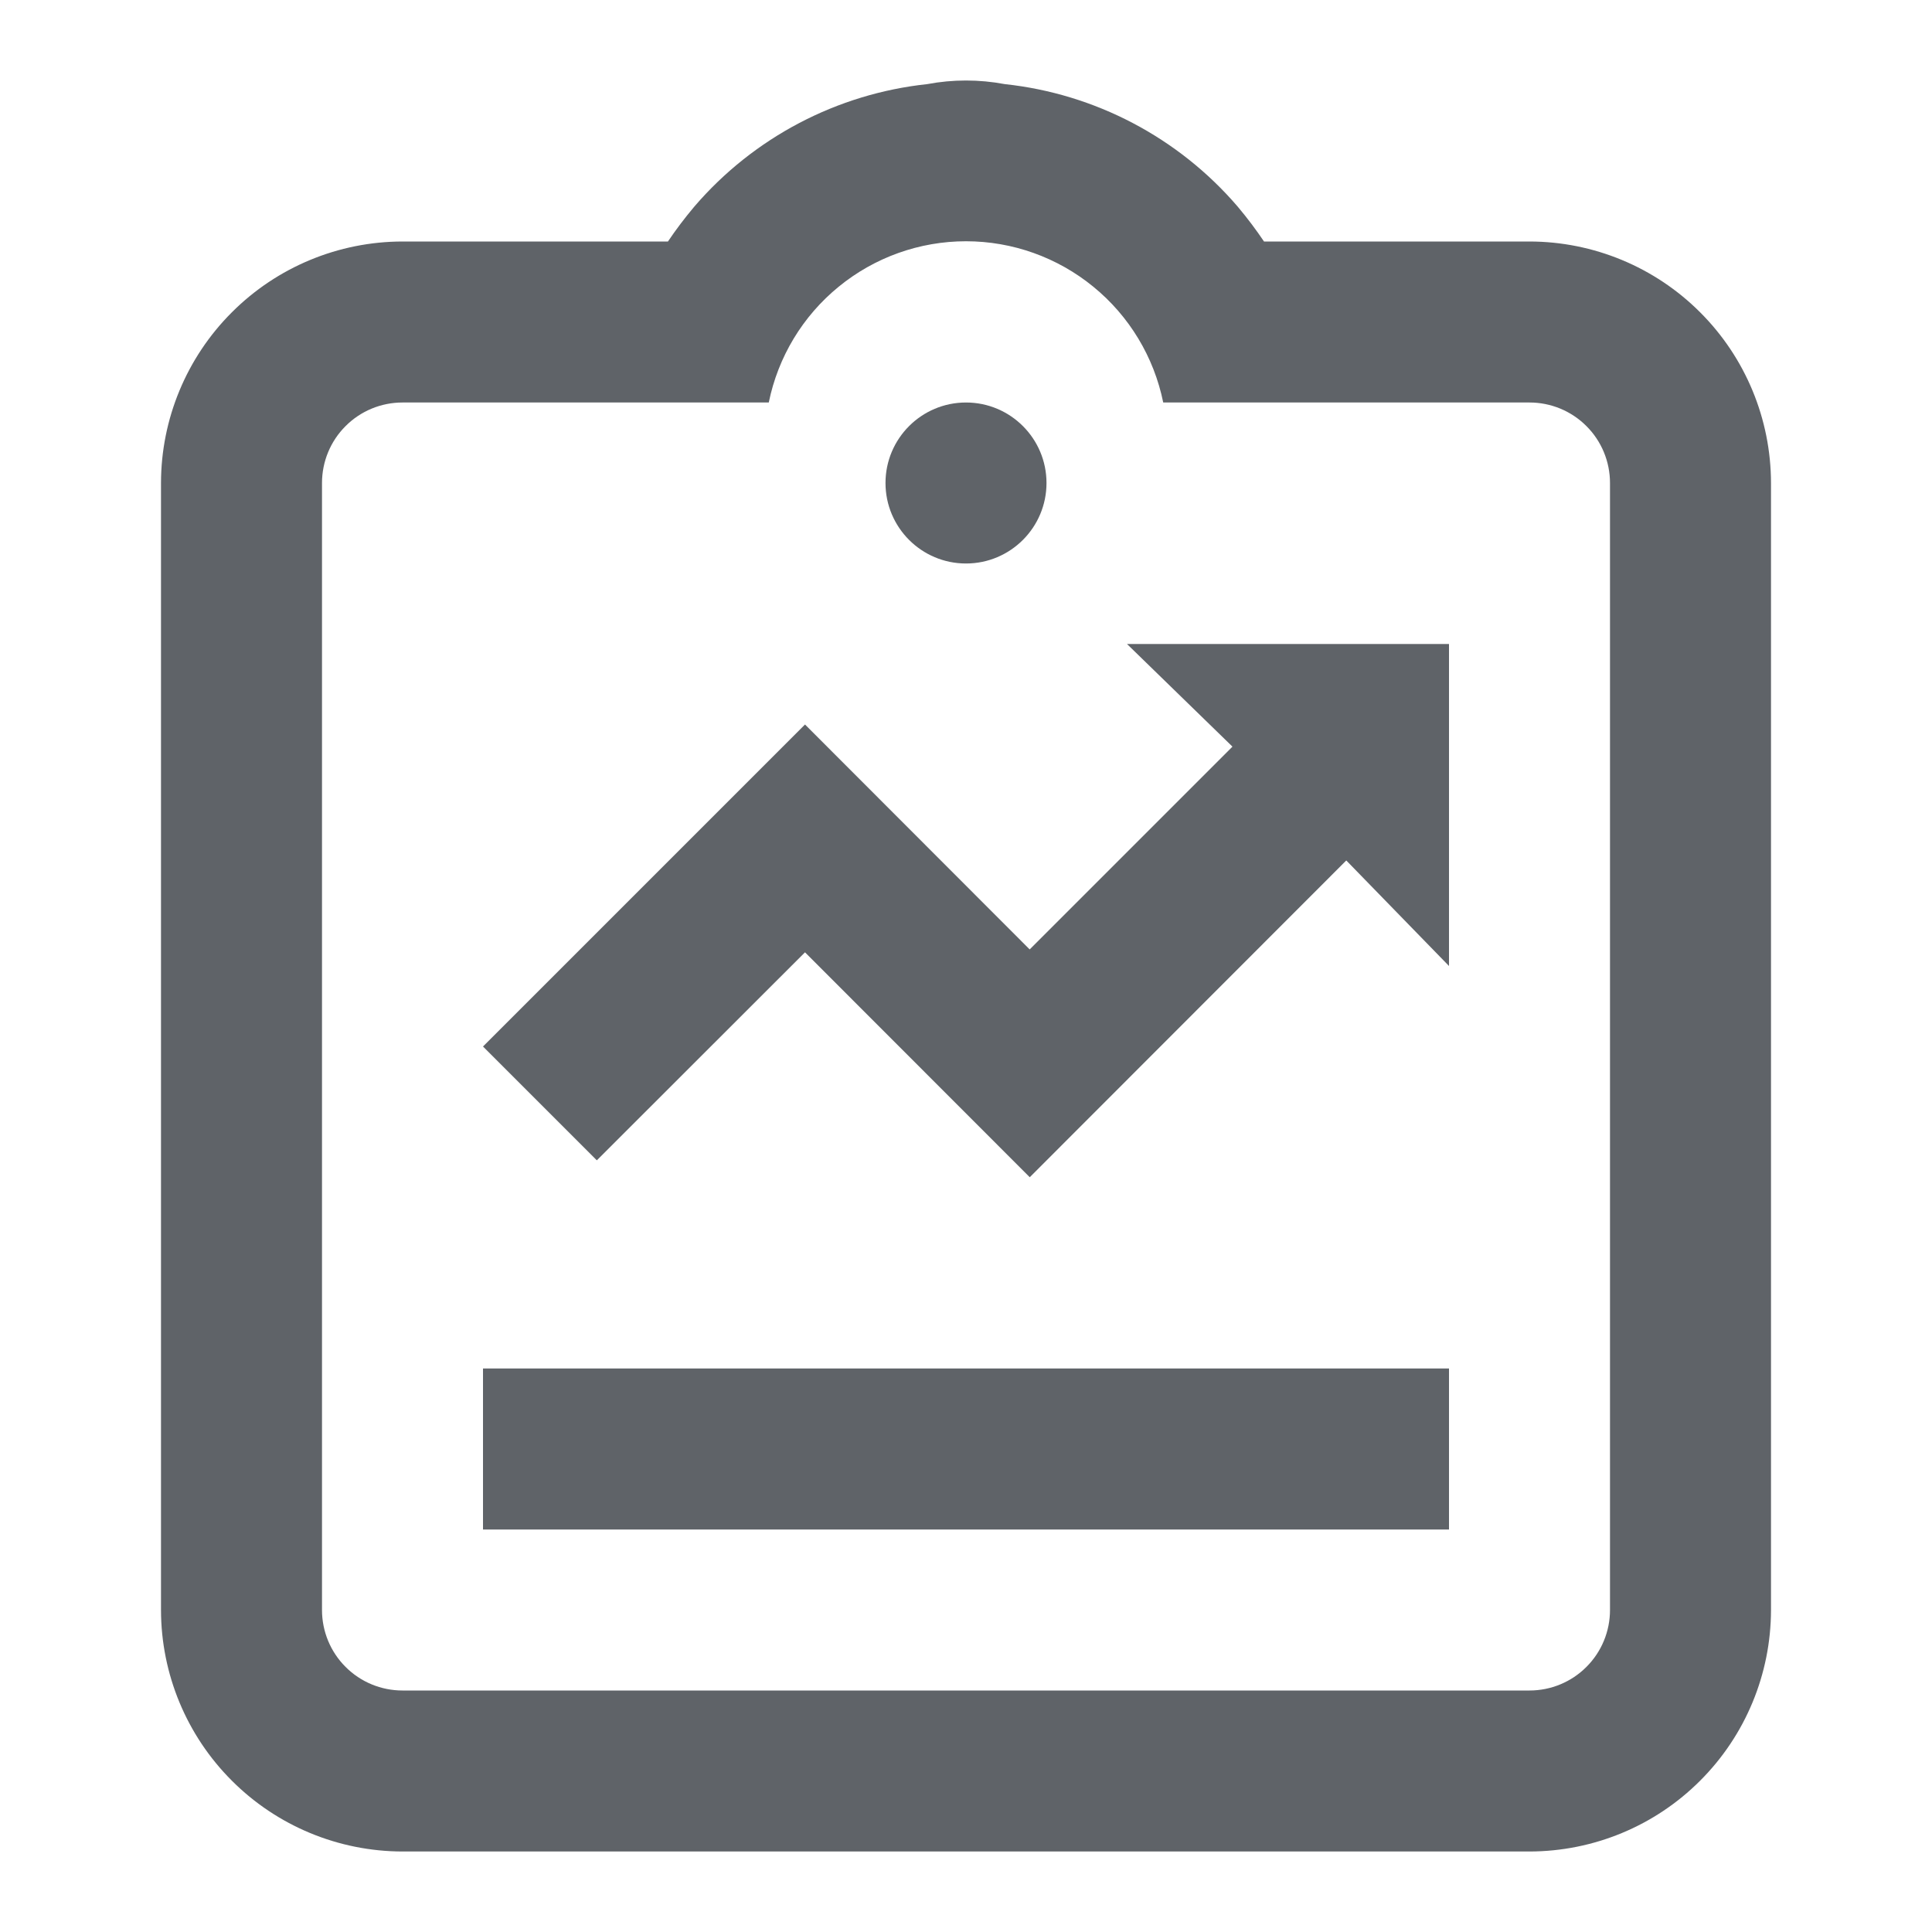
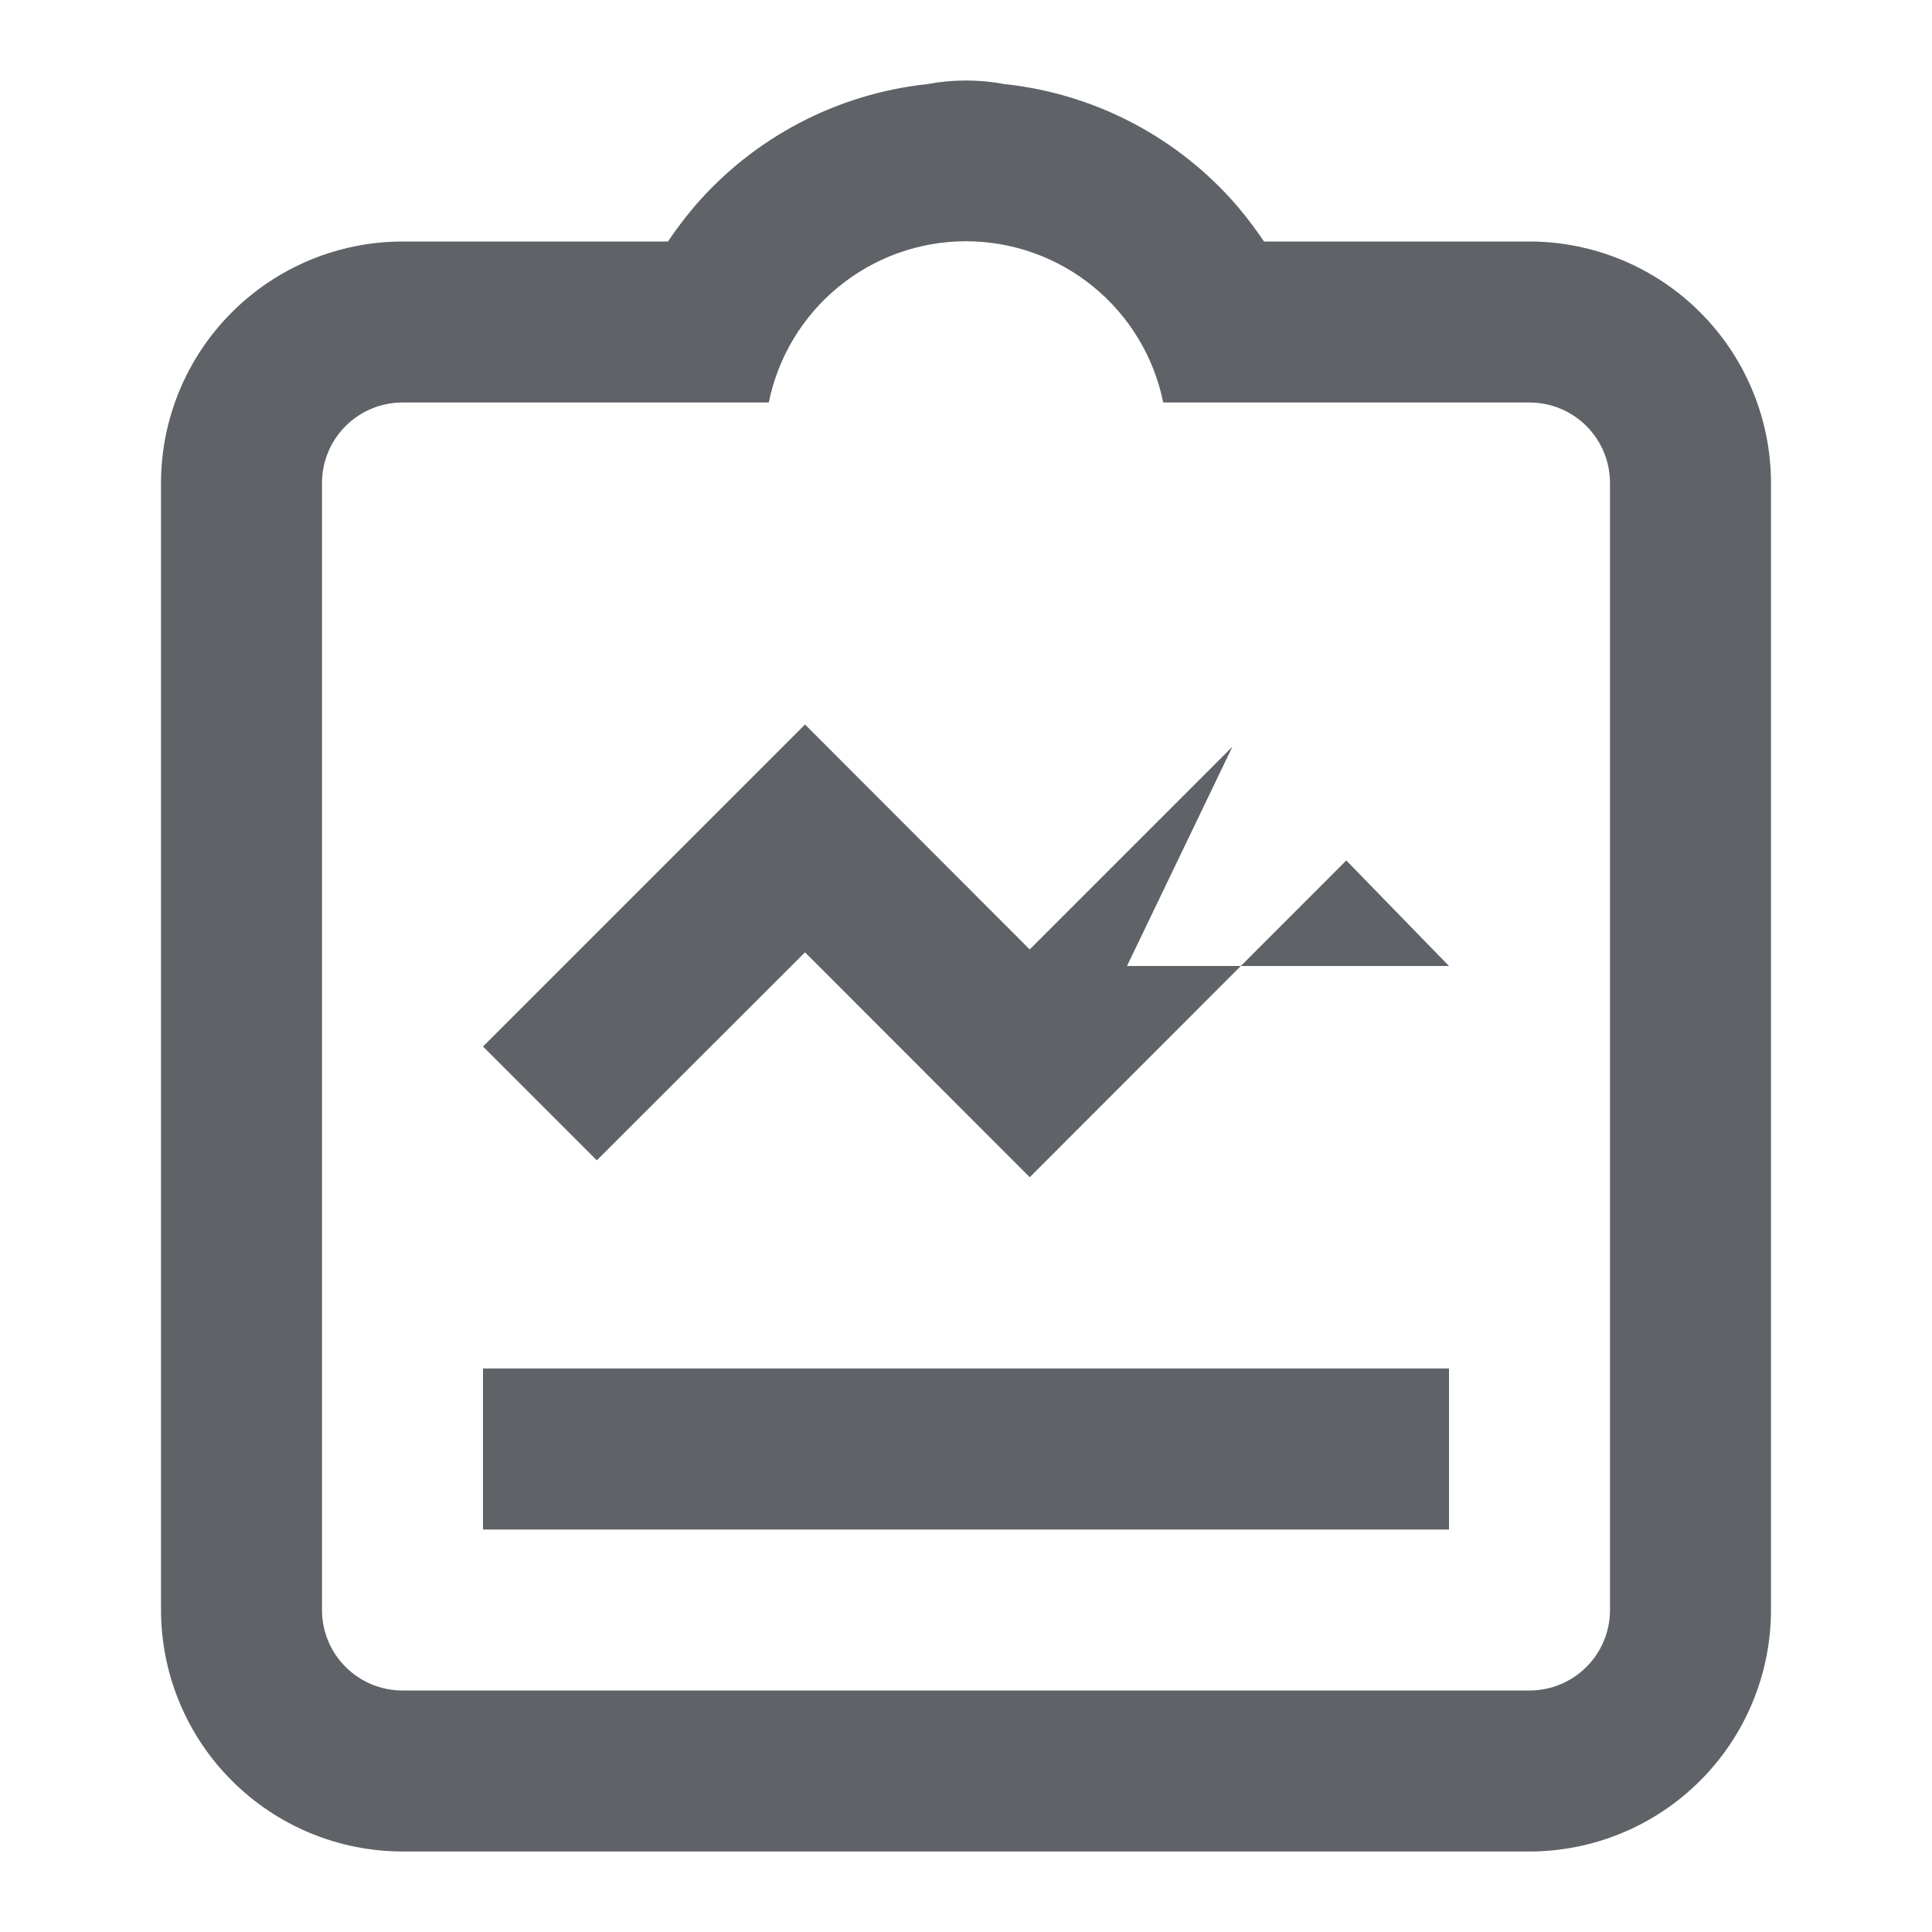
<svg xmlns="http://www.w3.org/2000/svg" width="24" height="24" viewBox="0 0 24 24" fill="none">
-   <path d="M12 7C12.552 7 13 6.552 13 6C13 5.448 12.552 5 12 5C11.448 5 11 5.448 11 6C11 6.552 11.448 7 12 7Z" fill="#5F6368" />
-   <path d="M6 17H18V19H6V17ZM10 11.83L12.792 14.624L16.724 10.689L18 12V8H14L15.31 9.275L12.791 11.794L10 9L6 13L7.414 14.414L10 11.83Z" fill="#5F6368" />
+   <path d="M6 17H18V19H6V17ZM10 11.83L12.792 14.624L16.724 10.689L18 12H14L15.31 9.275L12.791 11.794L10 9L6 13L7.414 14.414L10 11.83Z" fill="#5F6368" />
  <path d="M19 3H15.702C15.603 2.853 15.496 2.711 15.382 2.575L15.372 2.563C14.637 1.708 13.603 1.165 12.482 1.045C12.164 0.985 11.836 0.985 11.518 1.045C10.397 1.165 9.363 1.708 8.628 2.563L8.618 2.575C8.504 2.711 8.397 2.852 8.298 2.999V3H5C4.205 3.001 3.442 3.317 2.88 3.88C2.317 4.442 2.001 5.205 2 6V20C2.001 20.795 2.317 21.558 2.88 22.12C3.442 22.683 4.205 22.999 5 23H19C19.795 22.999 20.558 22.683 21.12 22.12C21.683 21.558 21.999 20.795 22 20V6C21.999 5.205 21.683 4.442 21.12 3.88C20.558 3.317 19.795 3.001 19 3ZM20 20C20 20.265 19.895 20.52 19.707 20.707C19.52 20.895 19.265 21 19 21H5C4.735 21 4.48 20.895 4.293 20.707C4.105 20.52 4 20.265 4 20V6C4 5.735 4.105 5.48 4.293 5.293C4.48 5.105 4.735 5 5 5H9.55C9.665 4.435 9.971 3.927 10.418 3.562C10.864 3.197 11.423 2.997 12 2.997C12.577 2.997 13.136 3.197 13.582 3.562C14.029 3.927 14.335 4.435 14.45 5H19C19.265 5 19.52 5.105 19.707 5.293C19.895 5.48 20 5.735 20 6V20Z" fill="#5F6368" />
</svg>